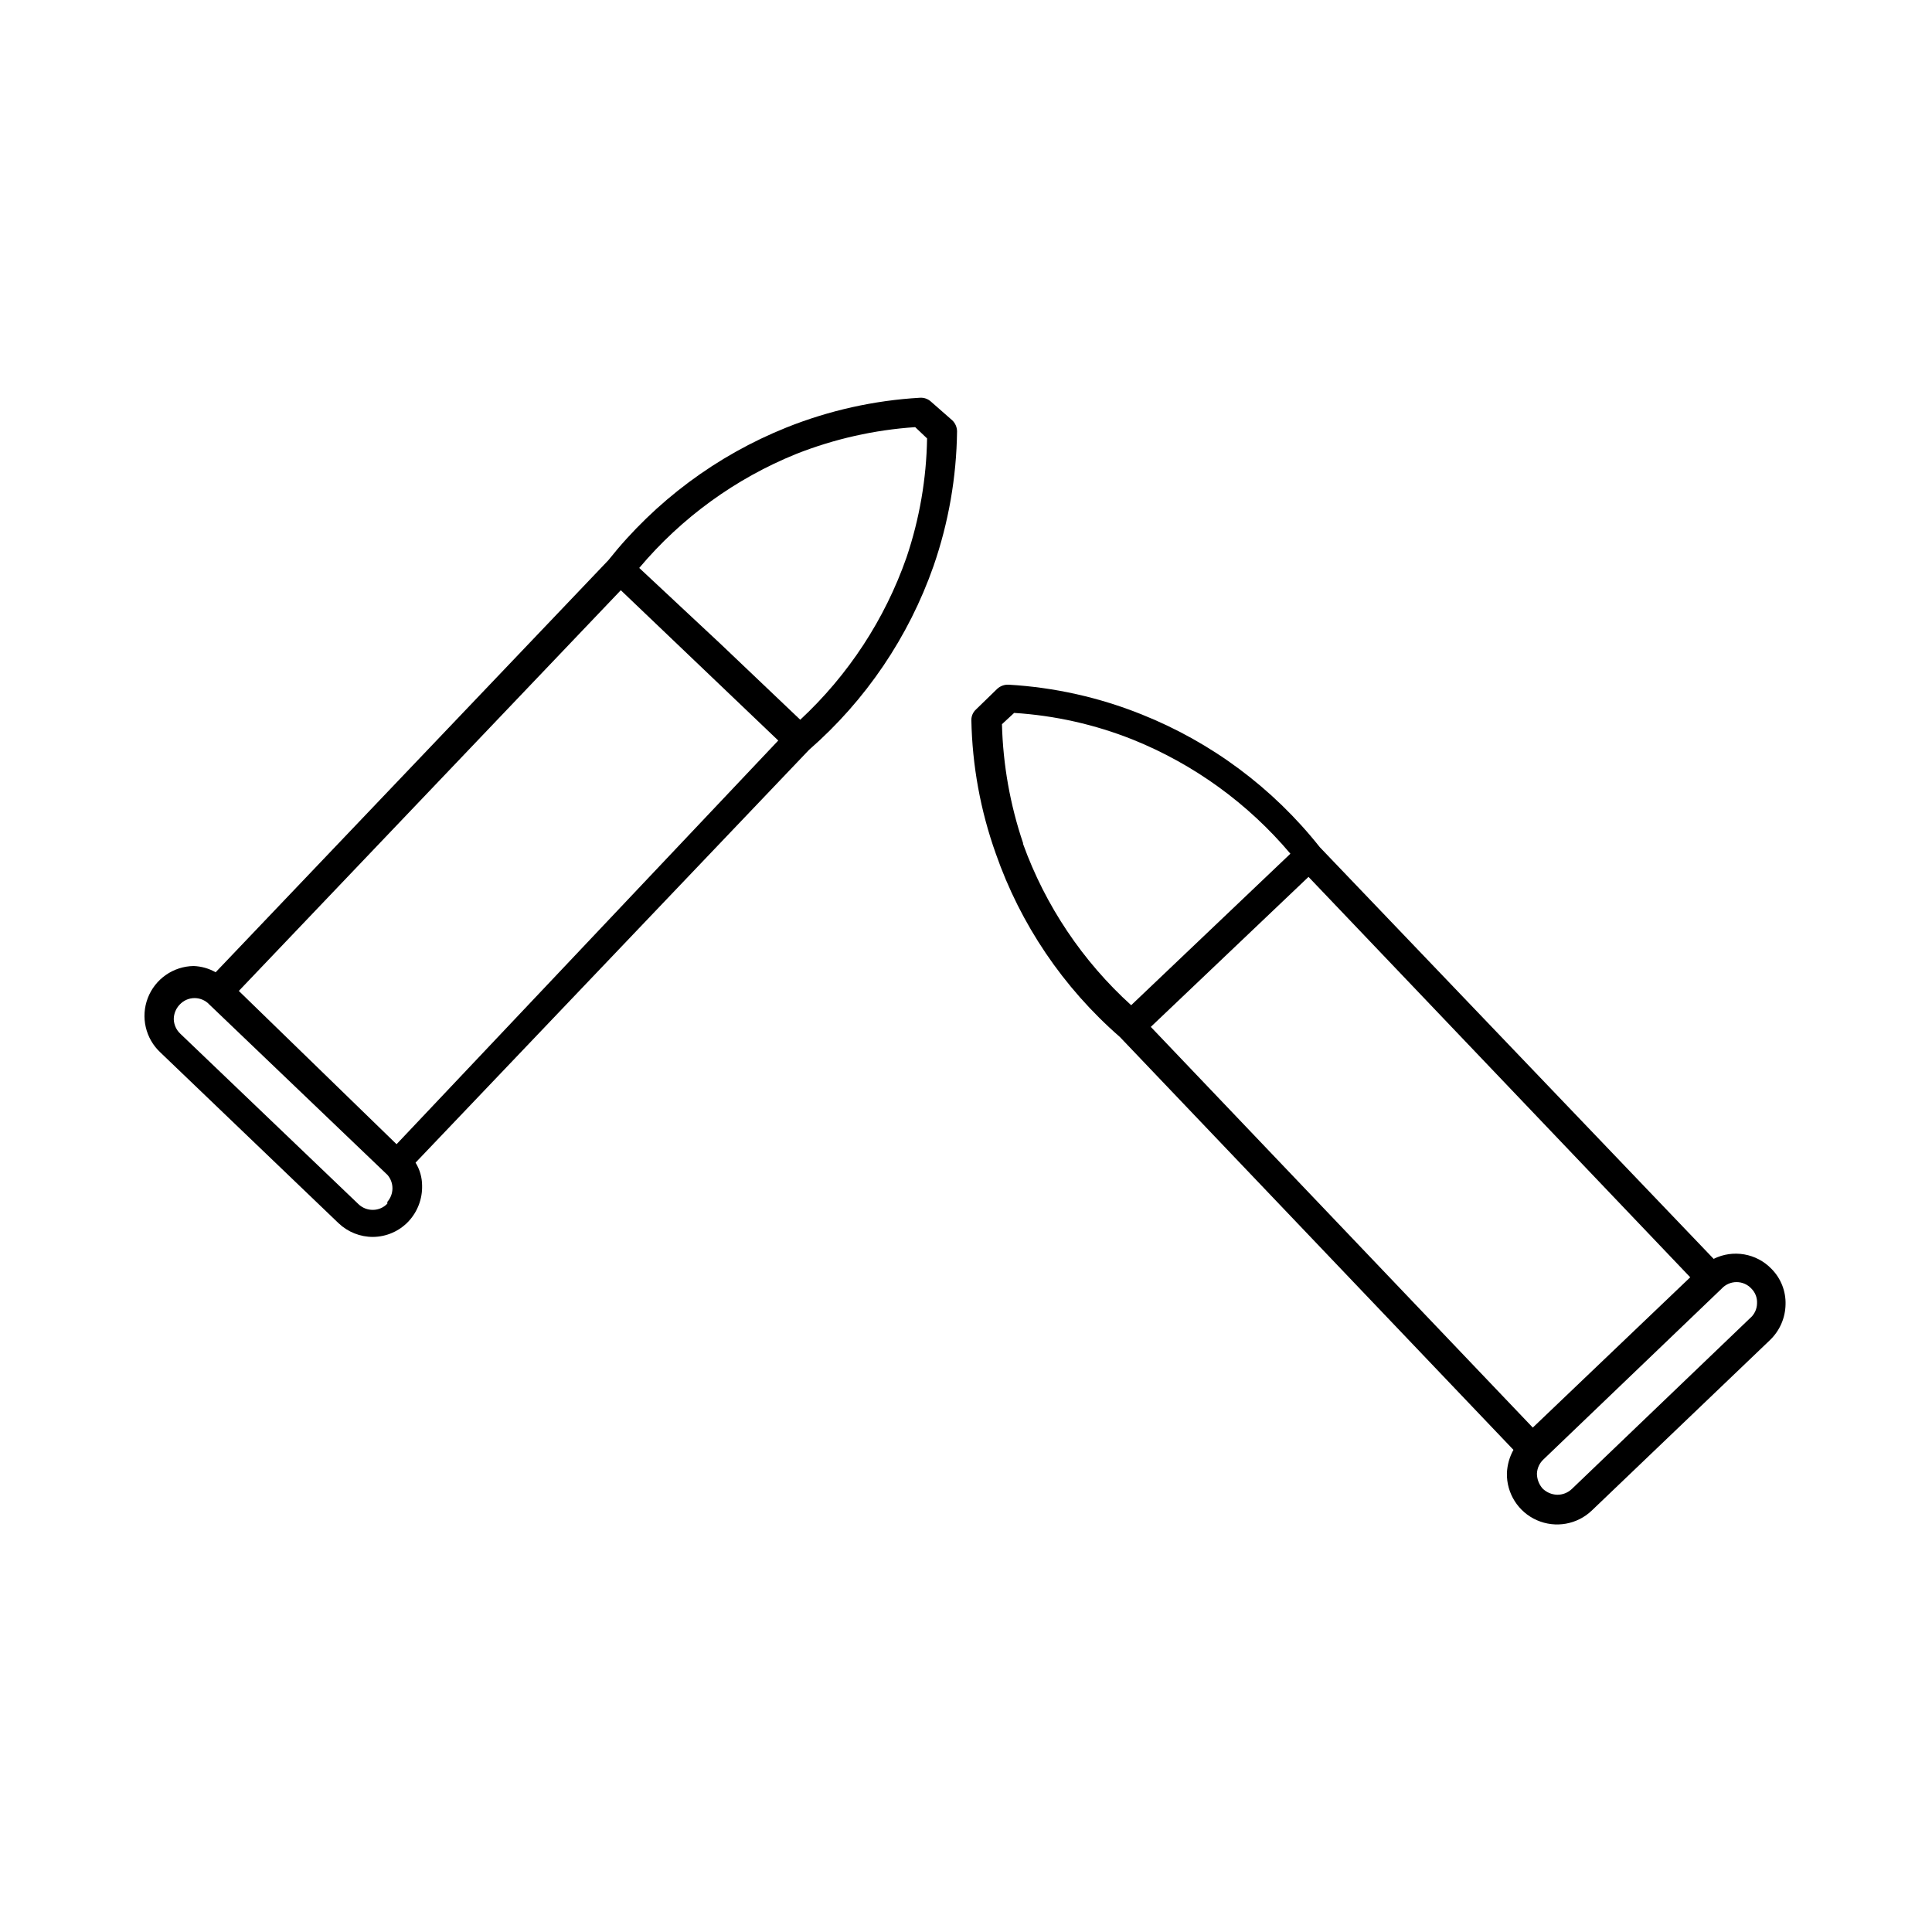
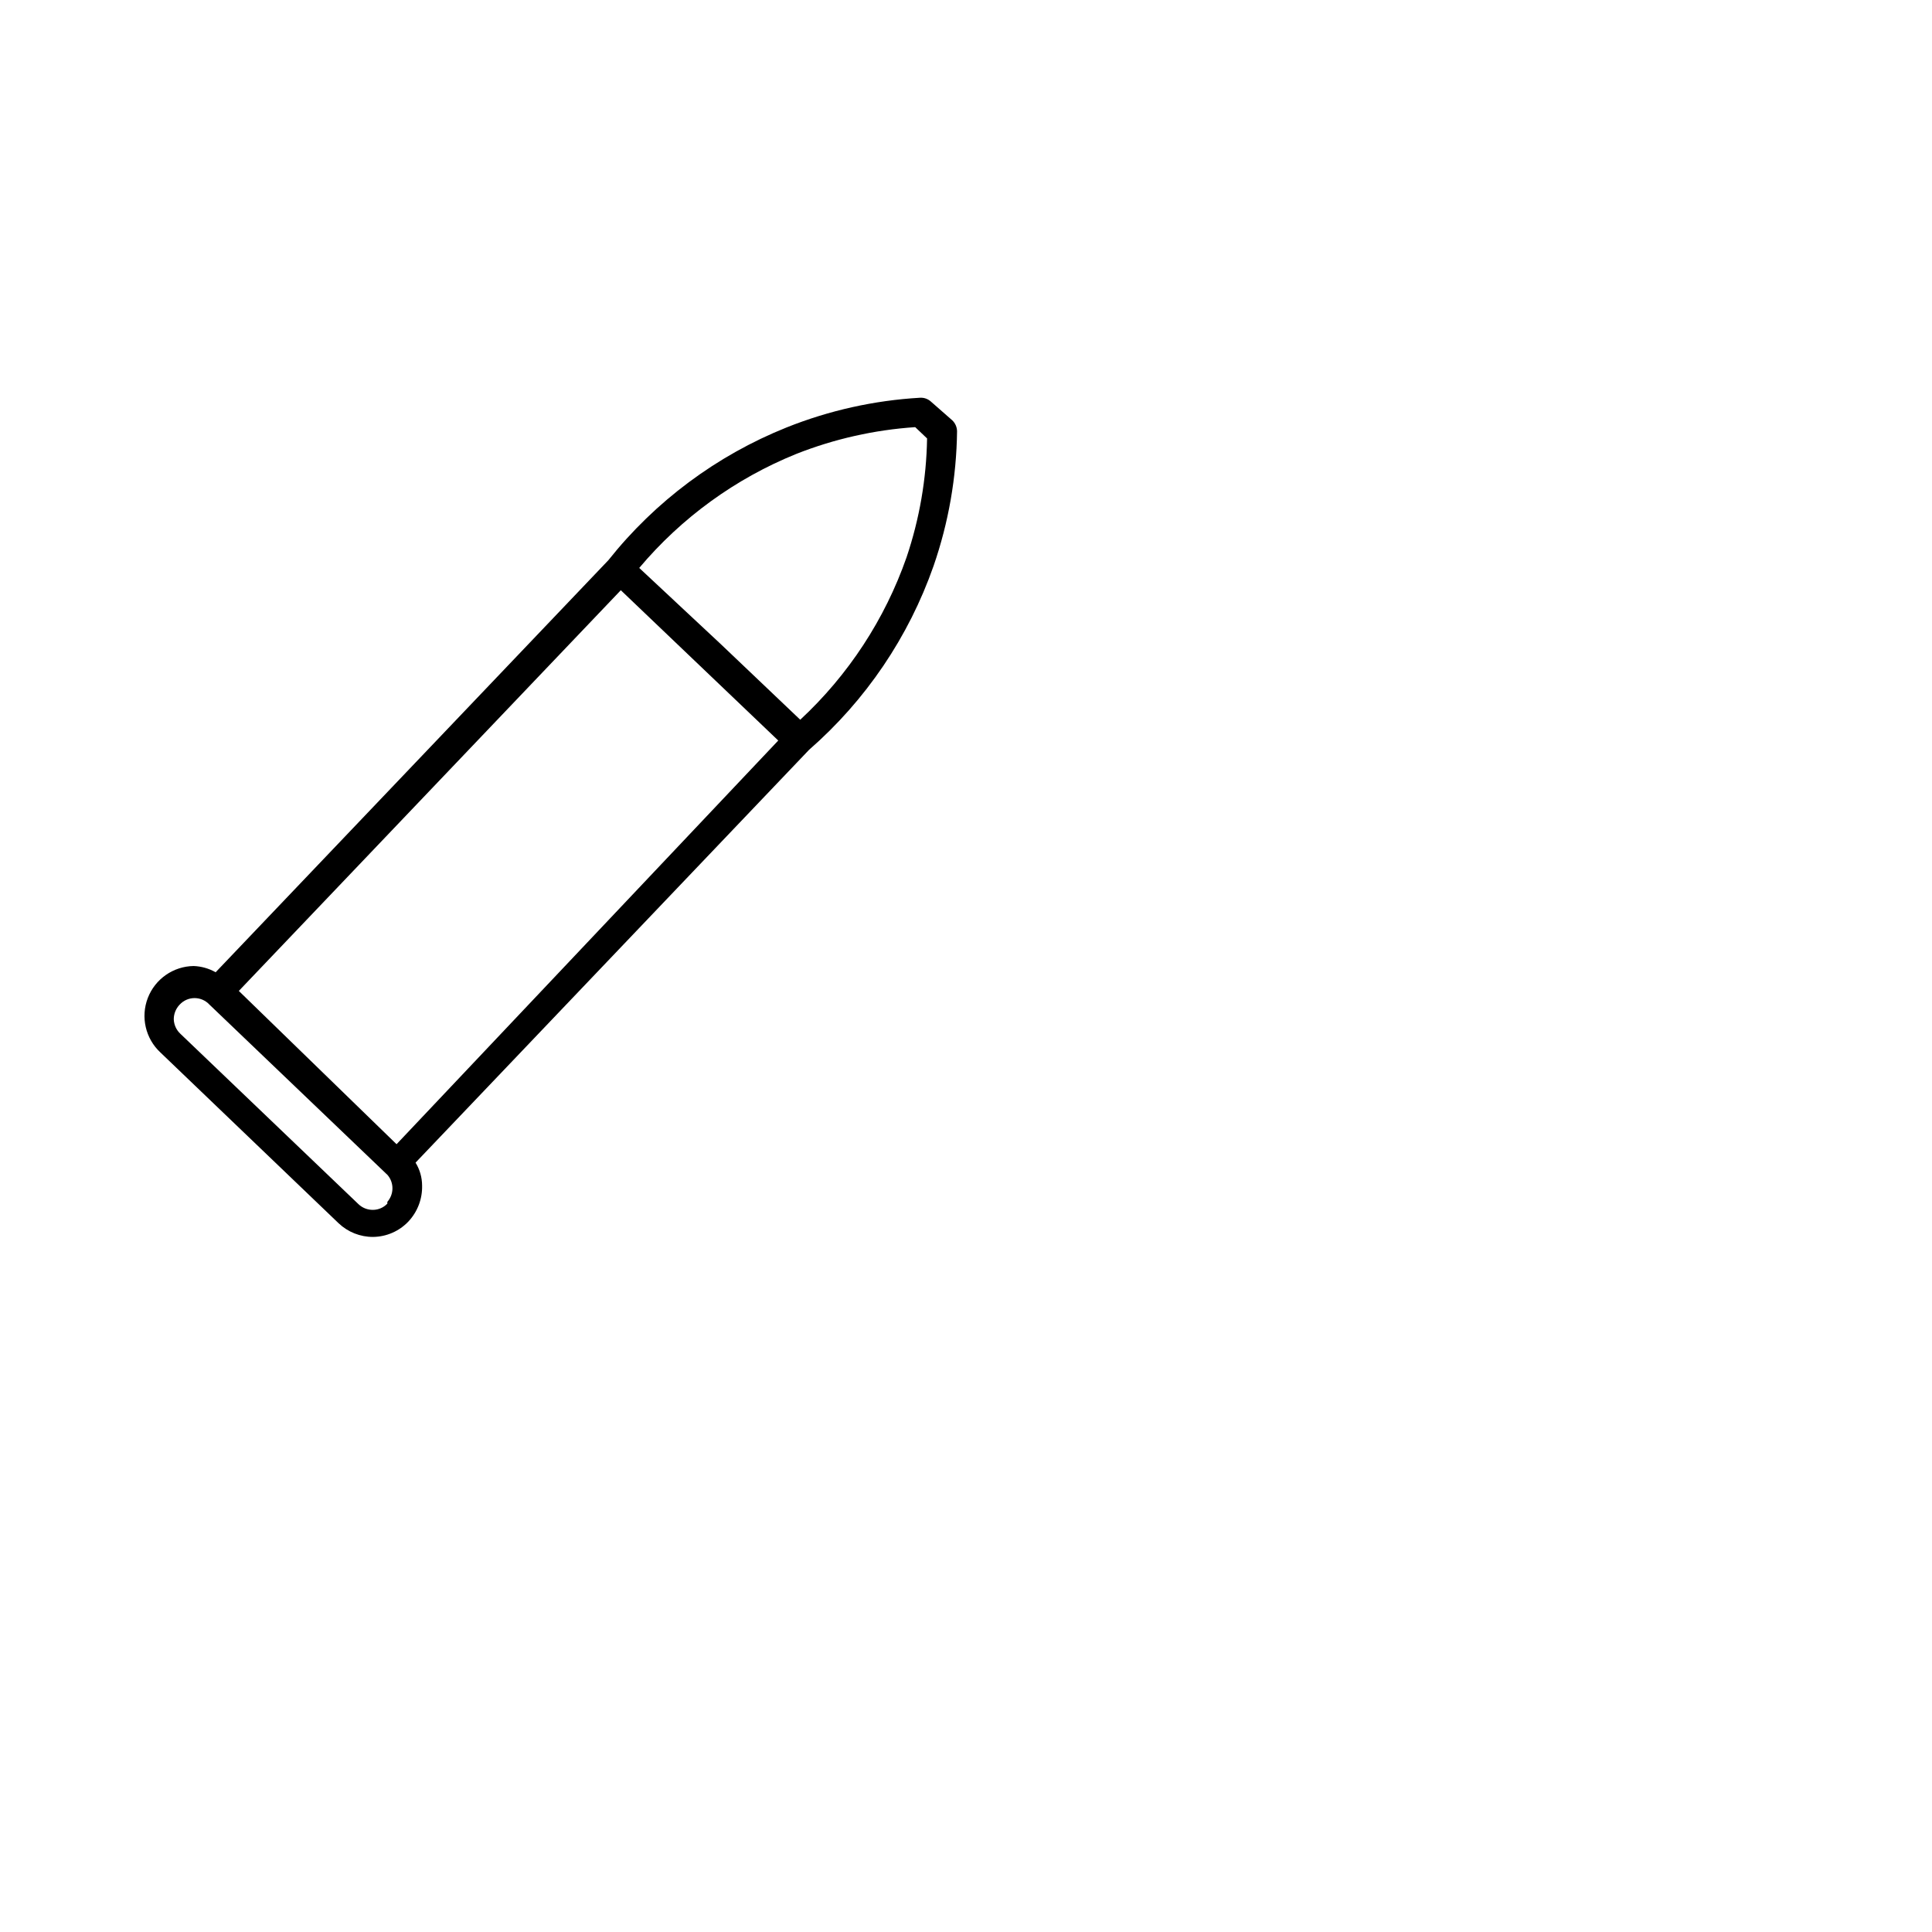
<svg xmlns="http://www.w3.org/2000/svg" fill="#000000" width="800px" height="800px" version="1.1" viewBox="144 144 512 512">
  <g>
    <path d="m390.71 250.43c-0.793-0.723-1.844-1.094-2.914-1.023-12.129 0.703-24.062 3.363-35.344 7.871-18.531 7.434-34.812 19.559-47.234 35.188l-104.07 109.19c-1.785-1.004-3.781-1.574-5.828-1.652-5.398 0.074-10.211 3.43-12.152 8.473-1.938 5.039-0.617 10.754 3.336 14.434l47.23 45.266h0.004c2.461 2.34 5.734 3.637 9.129 3.621 3.551-0.039 6.934-1.516 9.371-4.094 2.414-2.574 3.715-6 3.621-9.527-0.008-2.141-0.605-4.238-1.734-6.062l104.3-109.42v0.004c15.023-13.117 26.387-29.906 32.984-48.73 3.973-11.477 6.07-23.516 6.219-35.66-0.012-1.098-0.465-2.148-1.258-2.91zm-144.06 212.54v0.004c-0.984 1.039-2.348 1.637-3.781 1.652-1.43 0.027-2.816-0.508-3.856-1.496l-47.23-45.184v-0.004c-1.07-1.004-1.691-2.391-1.734-3.856 0.008-1.441 0.574-2.824 1.574-3.859 1.016-1.098 2.441-1.723 3.938-1.723s2.922 0.625 3.938 1.723l47.23 45.184v0.004c1.73 2.055 1.695 5.066-0.078 7.086zm2.441-15.742-41.801-40.621 101.23-106.19 41.723 39.832zm135.16-155.55c-5.746 16.434-15.422 31.215-28.18 43.059l-21.098-20.074-21.57-20.152c11.207-13.32 25.504-23.699 41.645-30.227 10.066-3.969 20.688-6.359 31.488-7.086l3.148 2.992c-0.176 10.715-2.012 21.336-5.434 31.488z" />
-     <path d="m598.14 477.62-104.38-109.11c-12.398-15.656-28.684-27.789-47.23-35.188-11.254-4.519-23.164-7.176-35.27-7.875-1.102-0.043-2.18 0.355-2.988 1.102l-5.59 5.434c-0.809 0.723-1.266 1.754-1.262 2.832 0.23 12.055 2.41 23.992 6.457 35.348 6.551 18.801 17.891 35.57 32.906 48.648l104.3 109.42h-0.004c-1.047 1.883-1.637 3.984-1.73 6.141-0.129 5.387 3.004 10.324 7.938 12.496s10.688 1.156 14.578-2.578l47.23-45.184v-0.004c2.551-2.457 4.023-5.824 4.094-9.367 0.117-3.523-1.223-6.938-3.699-9.445-3.981-4.156-10.199-5.238-15.352-2.676zm-183.02-110.21c-3.434-10.156-5.316-20.773-5.59-31.488l3.227-2.992c10.805 0.68 21.434 3.07 31.488 7.086 16.164 6.523 30.488 16.898 41.723 30.227l-42.195 40.148c-12.898-11.695-22.734-26.371-28.652-42.746zm75.648 8.973 101.16 106.11-41.723 39.832-101.23-106.19zm116.98 116.98-47.23 45.266h-0.004c-1.043 0.98-2.426 1.516-3.856 1.496-1.449-0.047-2.828-0.637-3.859-1.652-0.957-1.09-1.488-2.488-1.496-3.938 0.055-1.438 0.68-2.797 1.734-3.777l47.23-45.266c1.016-1.098 2.441-1.723 3.938-1.723 1.496 0 2.922 0.625 3.938 1.723 1.016 1.02 1.559 2.418 1.492 3.859-0.008 1.551-0.699 3.019-1.887 4.012z" />
  </g>
</svg>